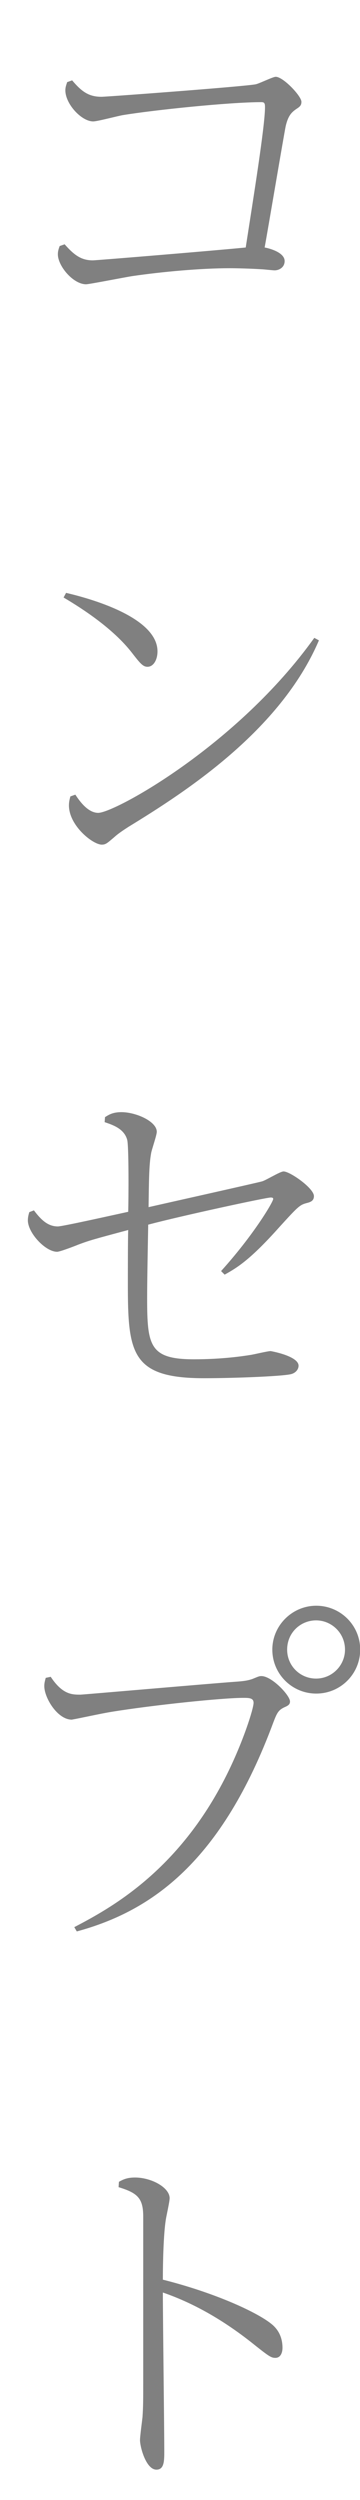
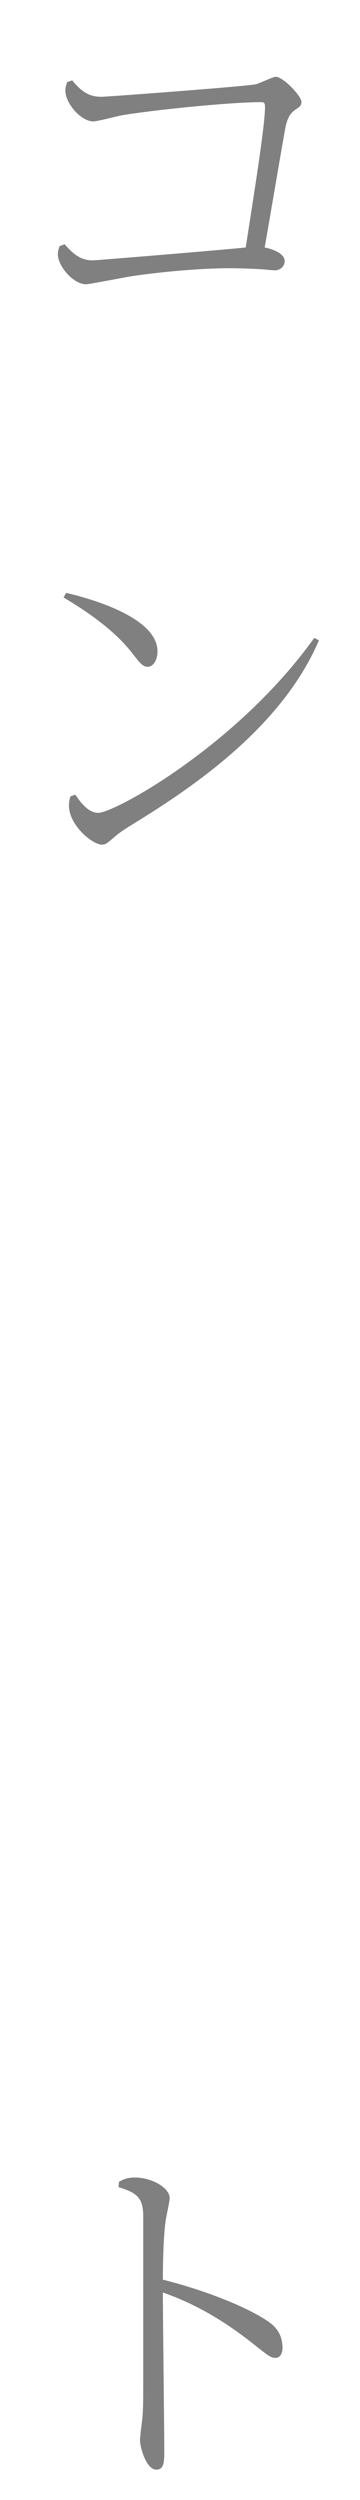
<svg xmlns="http://www.w3.org/2000/svg" id="_レイヤー_2" data-name="レイヤー_2" viewBox="0 0 20.16 140">
  <defs>
    <style>
      .cls-1 {
        fill: gray;
      }
    </style>
  </defs>
  <g id="_トップページ" data-name="トップページ">
    <g>
      <path class="cls-1" d="M3.62,13.68c.56.64.96.9,1.58.9.18,0,6.5-.52,8.56-.72.42-2.72,1.08-6.8,1.08-7.86,0-.22-.04-.28-.2-.28-1.8,0-6,.44-7.72.72-.28.04-1.46.36-1.7.36-.66,0-1.56-.98-1.56-1.74,0-.2.06-.32.1-.46l.28-.1c.54.64.94.92,1.64.92.32,0,8.06-.58,8.64-.7.2-.04.96-.42,1.12-.42.42,0,1.44,1.08,1.44,1.4,0,.18-.06.26-.28.4-.26.18-.46.36-.6.96-.1.48-1.02,5.94-1.18,6.8.14.02,1.12.24,1.12.76,0,.36-.32.52-.56.52-.12,0-.62-.06-.72-.06-.6-.04-1.42-.06-1.8-.06-1.62,0-3.8.2-5.44.44-.4.06-2.42.46-2.6.46-.72,0-1.58-1.02-1.58-1.68,0-.2.06-.34.1-.46l.28-.1Z" />
-       <path class="cls-1" d="M3.7,33.2c.76.18,5.12,1.22,5.12,3.28,0,.46-.22.86-.56.86-.26,0-.42-.2-.9-.82-1.02-1.3-2.68-2.4-3.8-3.06l.14-.26ZM4.22,44.5c.26.4.72,1.02,1.28,1.02.92,0,7.8-3.78,12.1-9.8l.26.14c-2.16,5.06-7.46,8.48-10.66,10.44-.12.08-.54.34-.8.58-.4.34-.48.42-.7.42-.5,0-1.84-1.06-1.84-2.2,0-.2.04-.34.08-.5l.28-.1Z" />
-       <path class="cls-1" d="M12.38,71.18c1.84-2.04,2.92-3.88,2.92-4.04,0-.08-.1-.08-.14-.08-.26,0-4.98,1.02-6.86,1.52-.02,1.12-.06,3.08-.06,4.12,0,2.66.14,3.42,2.62,3.42,1.6,0,2.76-.18,3.14-.24.18-.02.98-.22,1.16-.22.54.1,1.56.38,1.56.82,0,.2-.16.42-.46.48-.58.12-3.22.22-4.84.22-4.08,0-4.26-1.42-4.26-5.28,0-.4,0-2.66.02-3.02-1.94.52-2.16.58-2.8.82-.14.06-1.02.4-1.18.4-.66,0-1.64-1.06-1.64-1.76,0-.18.04-.32.08-.46l.26-.1c.42.56.8.9,1.34.9.26,0,3.2-.66,3.94-.82.02-.68.04-3.72-.06-4.04-.18-.64-.86-.84-1.26-.98l.02-.28c.22-.14.44-.28.92-.28.82,0,1.98.52,1.98,1.1,0,.2-.3,1.04-.32,1.22-.12.66-.12,1.64-.14,3,.34-.08,6.24-1.4,6.34-1.44.2-.04,1.02-.56,1.22-.56.36,0,1.7.94,1.7,1.38,0,.28-.2.34-.44.4-.36.1-.48.22-1.48,1.32-1.64,1.84-2.36,2.28-3.08,2.68l-.2-.2Z" />
-       <path class="cls-1" d="M2.84,93.9c.66,1,1.2,1,1.66,1,.14,0,7.26-.62,8.64-.72.64-.04.82-.1,1-.16.34-.14.38-.16.5-.16.58,0,1.6,1.08,1.6,1.42,0,.14-.06.22-.3.32-.34.16-.42.3-.62.82-2.9,7.84-6.82,10.6-11.02,11.74l-.14-.24c1.98-1.04,5.82-3.1,8.52-8.5.94-1.88,1.52-3.74,1.52-4.06,0-.28-.26-.28-.58-.28-1.16,0-5.02.4-7.36.78-.62.1-1.78.36-2.24.44-.8,0-1.54-1.22-1.54-1.88,0-.18.04-.3.08-.46l.28-.06ZM20.17,92.38c0,1.36-1.1,2.46-2.46,2.46s-2.46-1.1-2.46-2.46,1.12-2.46,2.46-2.46,2.46,1.08,2.46,2.46ZM16.08,92.38c0,.9.72,1.62,1.62,1.62s1.62-.74,1.62-1.62c0-.94-.76-1.64-1.62-1.64s-1.62.68-1.62,1.64Z" />
+       <path class="cls-1" d="M3.7,33.2c.76.18,5.12,1.22,5.12,3.28,0,.46-.22.86-.56.86-.26,0-.42-.2-.9-.82-1.02-1.3-2.68-2.4-3.8-3.06l.14-.26M4.22,44.5c.26.4.72,1.02,1.28,1.02.92,0,7.8-3.78,12.1-9.8l.26.14c-2.16,5.06-7.46,8.48-10.66,10.44-.12.08-.54.34-.8.58-.4.34-.48.42-.7.42-.5,0-1.84-1.06-1.84-2.2,0-.2.04-.34.08-.5l.28-.1Z" />
      <path class="cls-1" d="M6.66,122.18c.22-.12.44-.24.9-.24.92,0,1.94.56,1.94,1.16,0,.2-.2,1.06-.22,1.24-.12.78-.16,2.3-.16,3.32,2.86.72,5.24,1.8,6.08,2.48.5.4.62.92.62,1.34,0,.22-.08.56-.4.56-.24,0-.36-.08-1.36-.88-1.5-1.18-3.14-2.16-4.94-2.78,0,1.4.08,7.62.08,8.88,0,.54,0,1.04-.44,1.04-.58,0-.92-1.26-.92-1.66,0-.2.12-1.1.14-1.28.04-.6.04-1,.04-1.9v-9.34c0-1.04-.34-1.32-1.38-1.64l.02-.3Z" />
    </g>
  </g>
</svg>